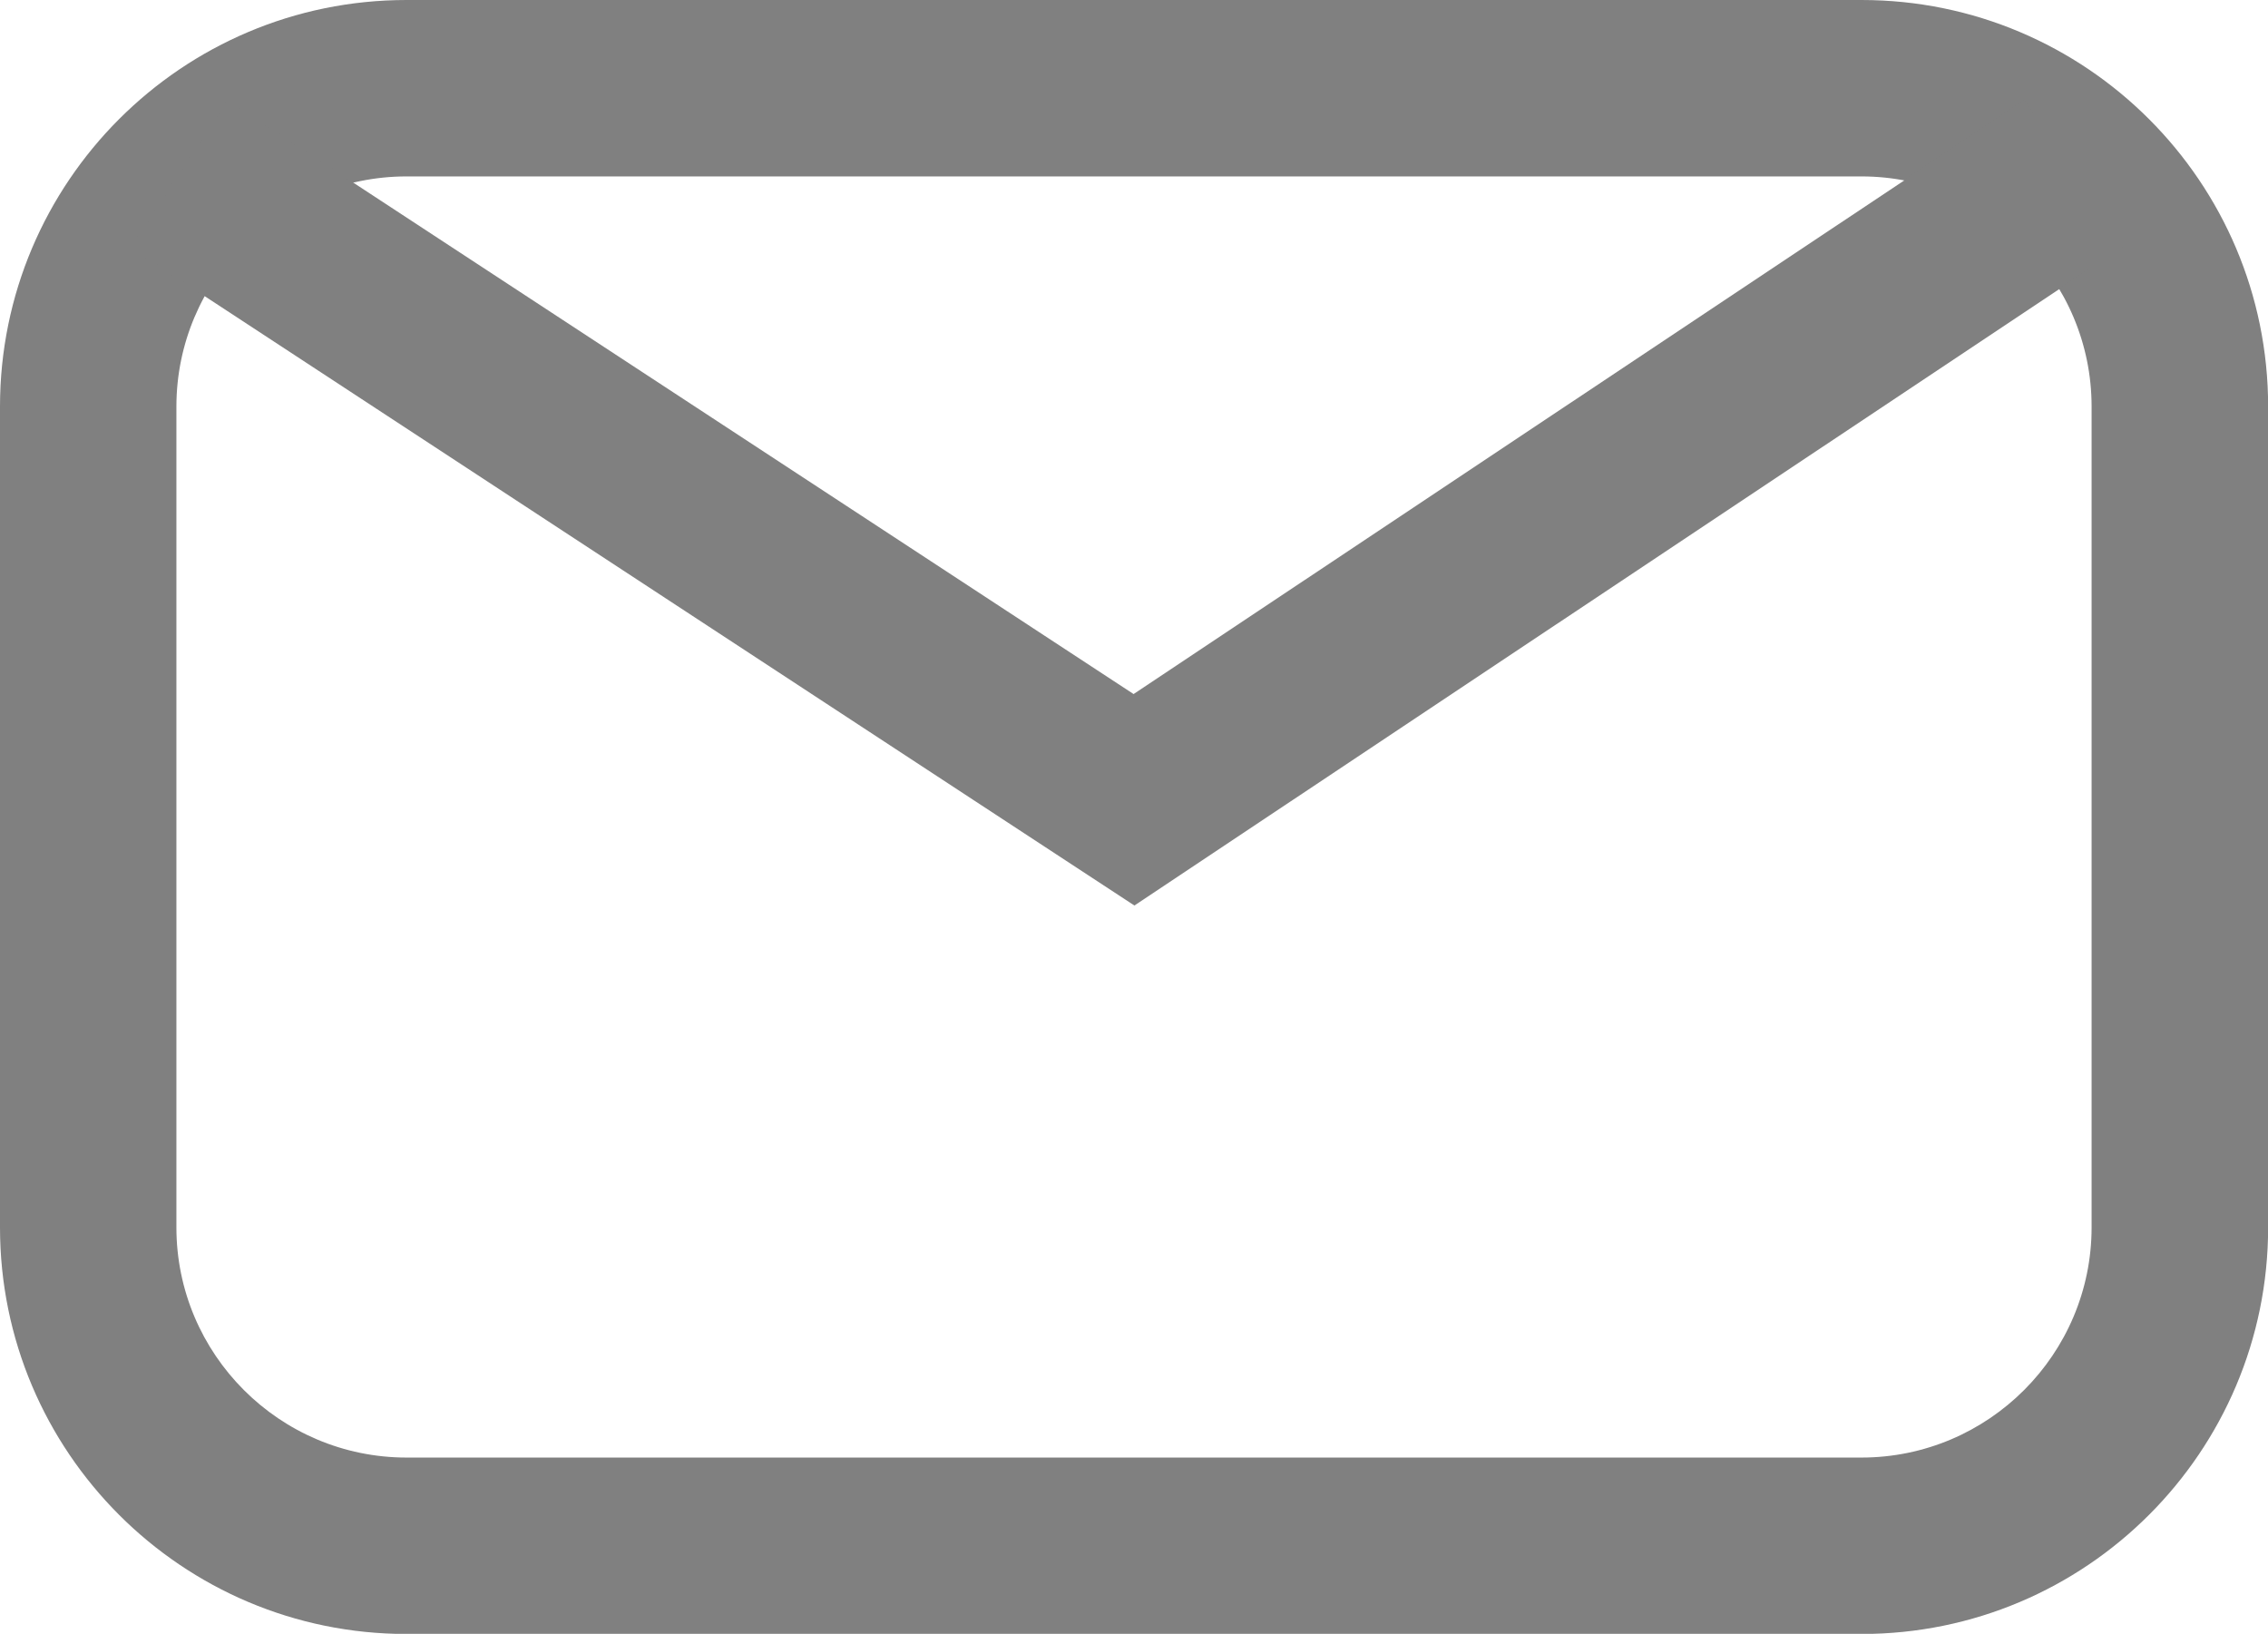
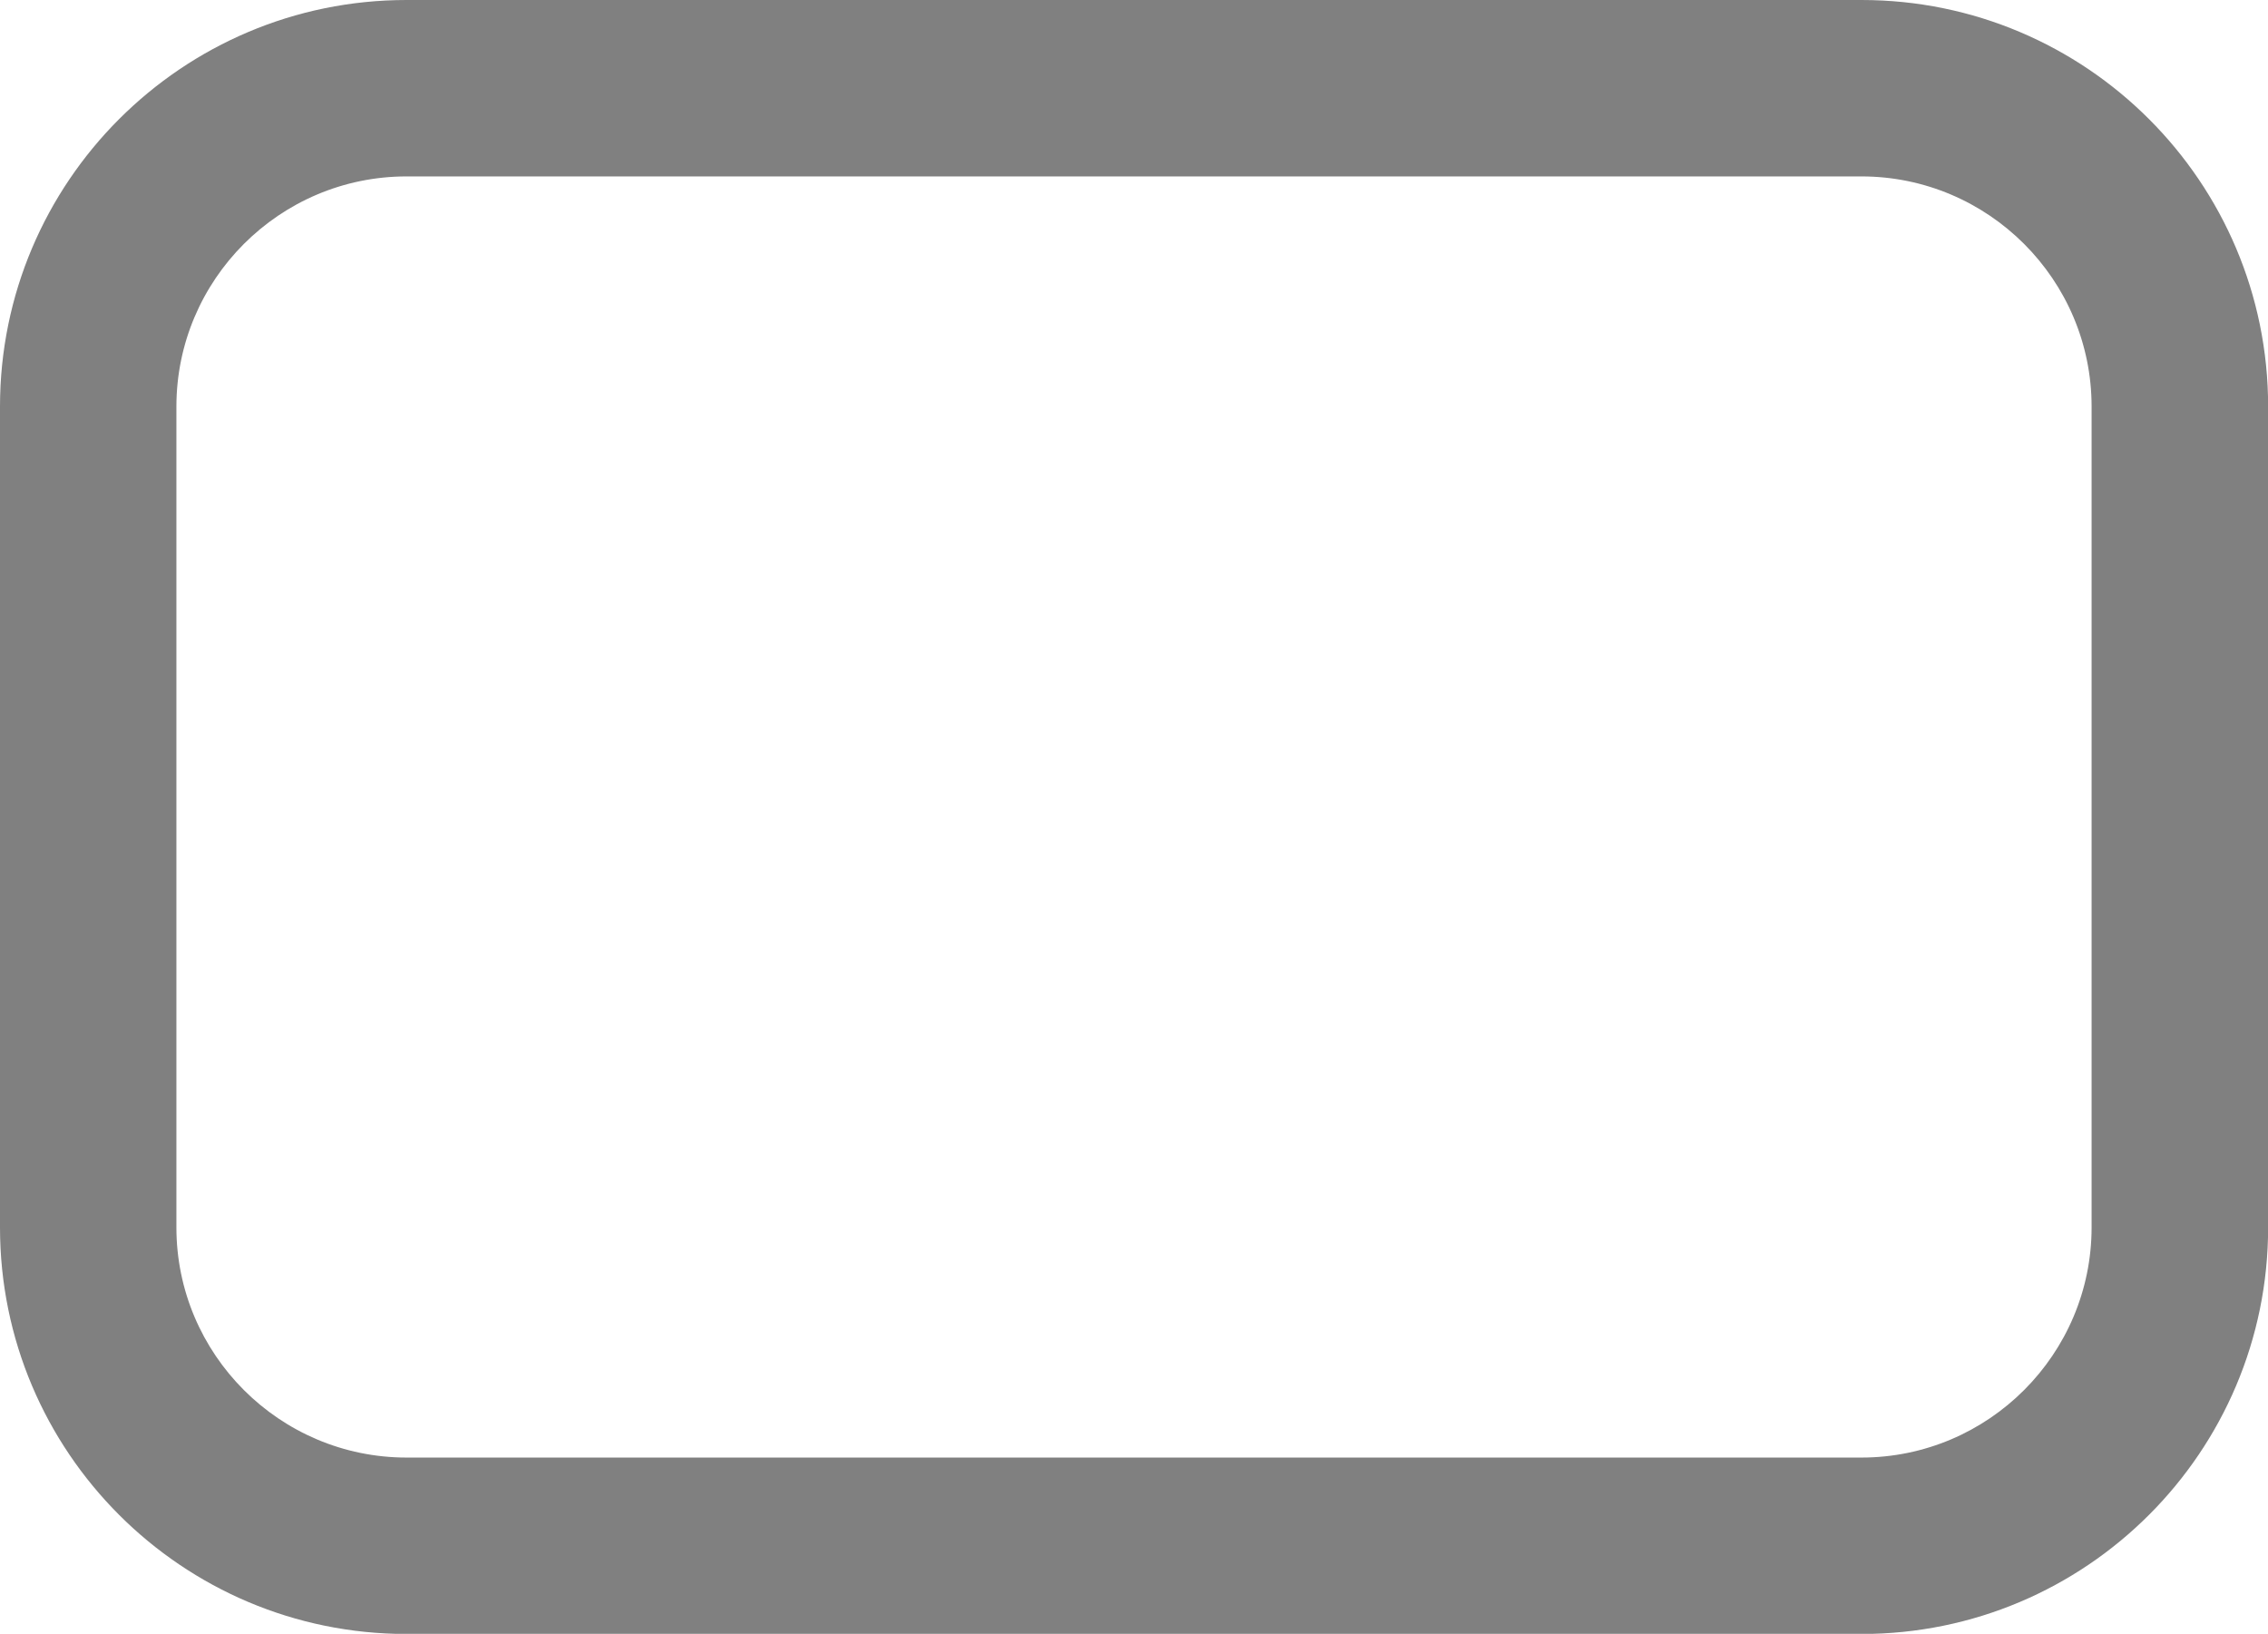
<svg xmlns="http://www.w3.org/2000/svg" id="svg3" viewBox="0 0 180 129.66">
  <defs>
    <style>
      .cls-1 {
        fill: gray;
      }

      .cls-2 {
        fill: none;
        stroke: gray;
        stroke-miterlimit: 10;
        stroke-width: 14px;
      }
    </style>
  </defs>
  <path class="cls-1" d="M147.73,14c10.07,0,18.27,8.19,18.27,18.27v65.13c0,10.07-8.19,18.27-18.27,18.27H32.27c-10.07,0-18.27-8.19-18.27-18.27V32.27c0-10.07,8.19-18.27,18.27-18.27h115.47M147.73,0H32.27C14.45,0,0,14.45,0,32.27v65.13c0,17.82,14.45,32.27,32.27,32.27h115.47c17.82,0,32.27-14.45,32.27-32.27V32.27c0-17.82-14.45-32.27-32.27-32.27h0Z" />
-   <polyline class="cls-2" points="14.21 13.8 90 63.47 164.53 13.8" />
</svg>